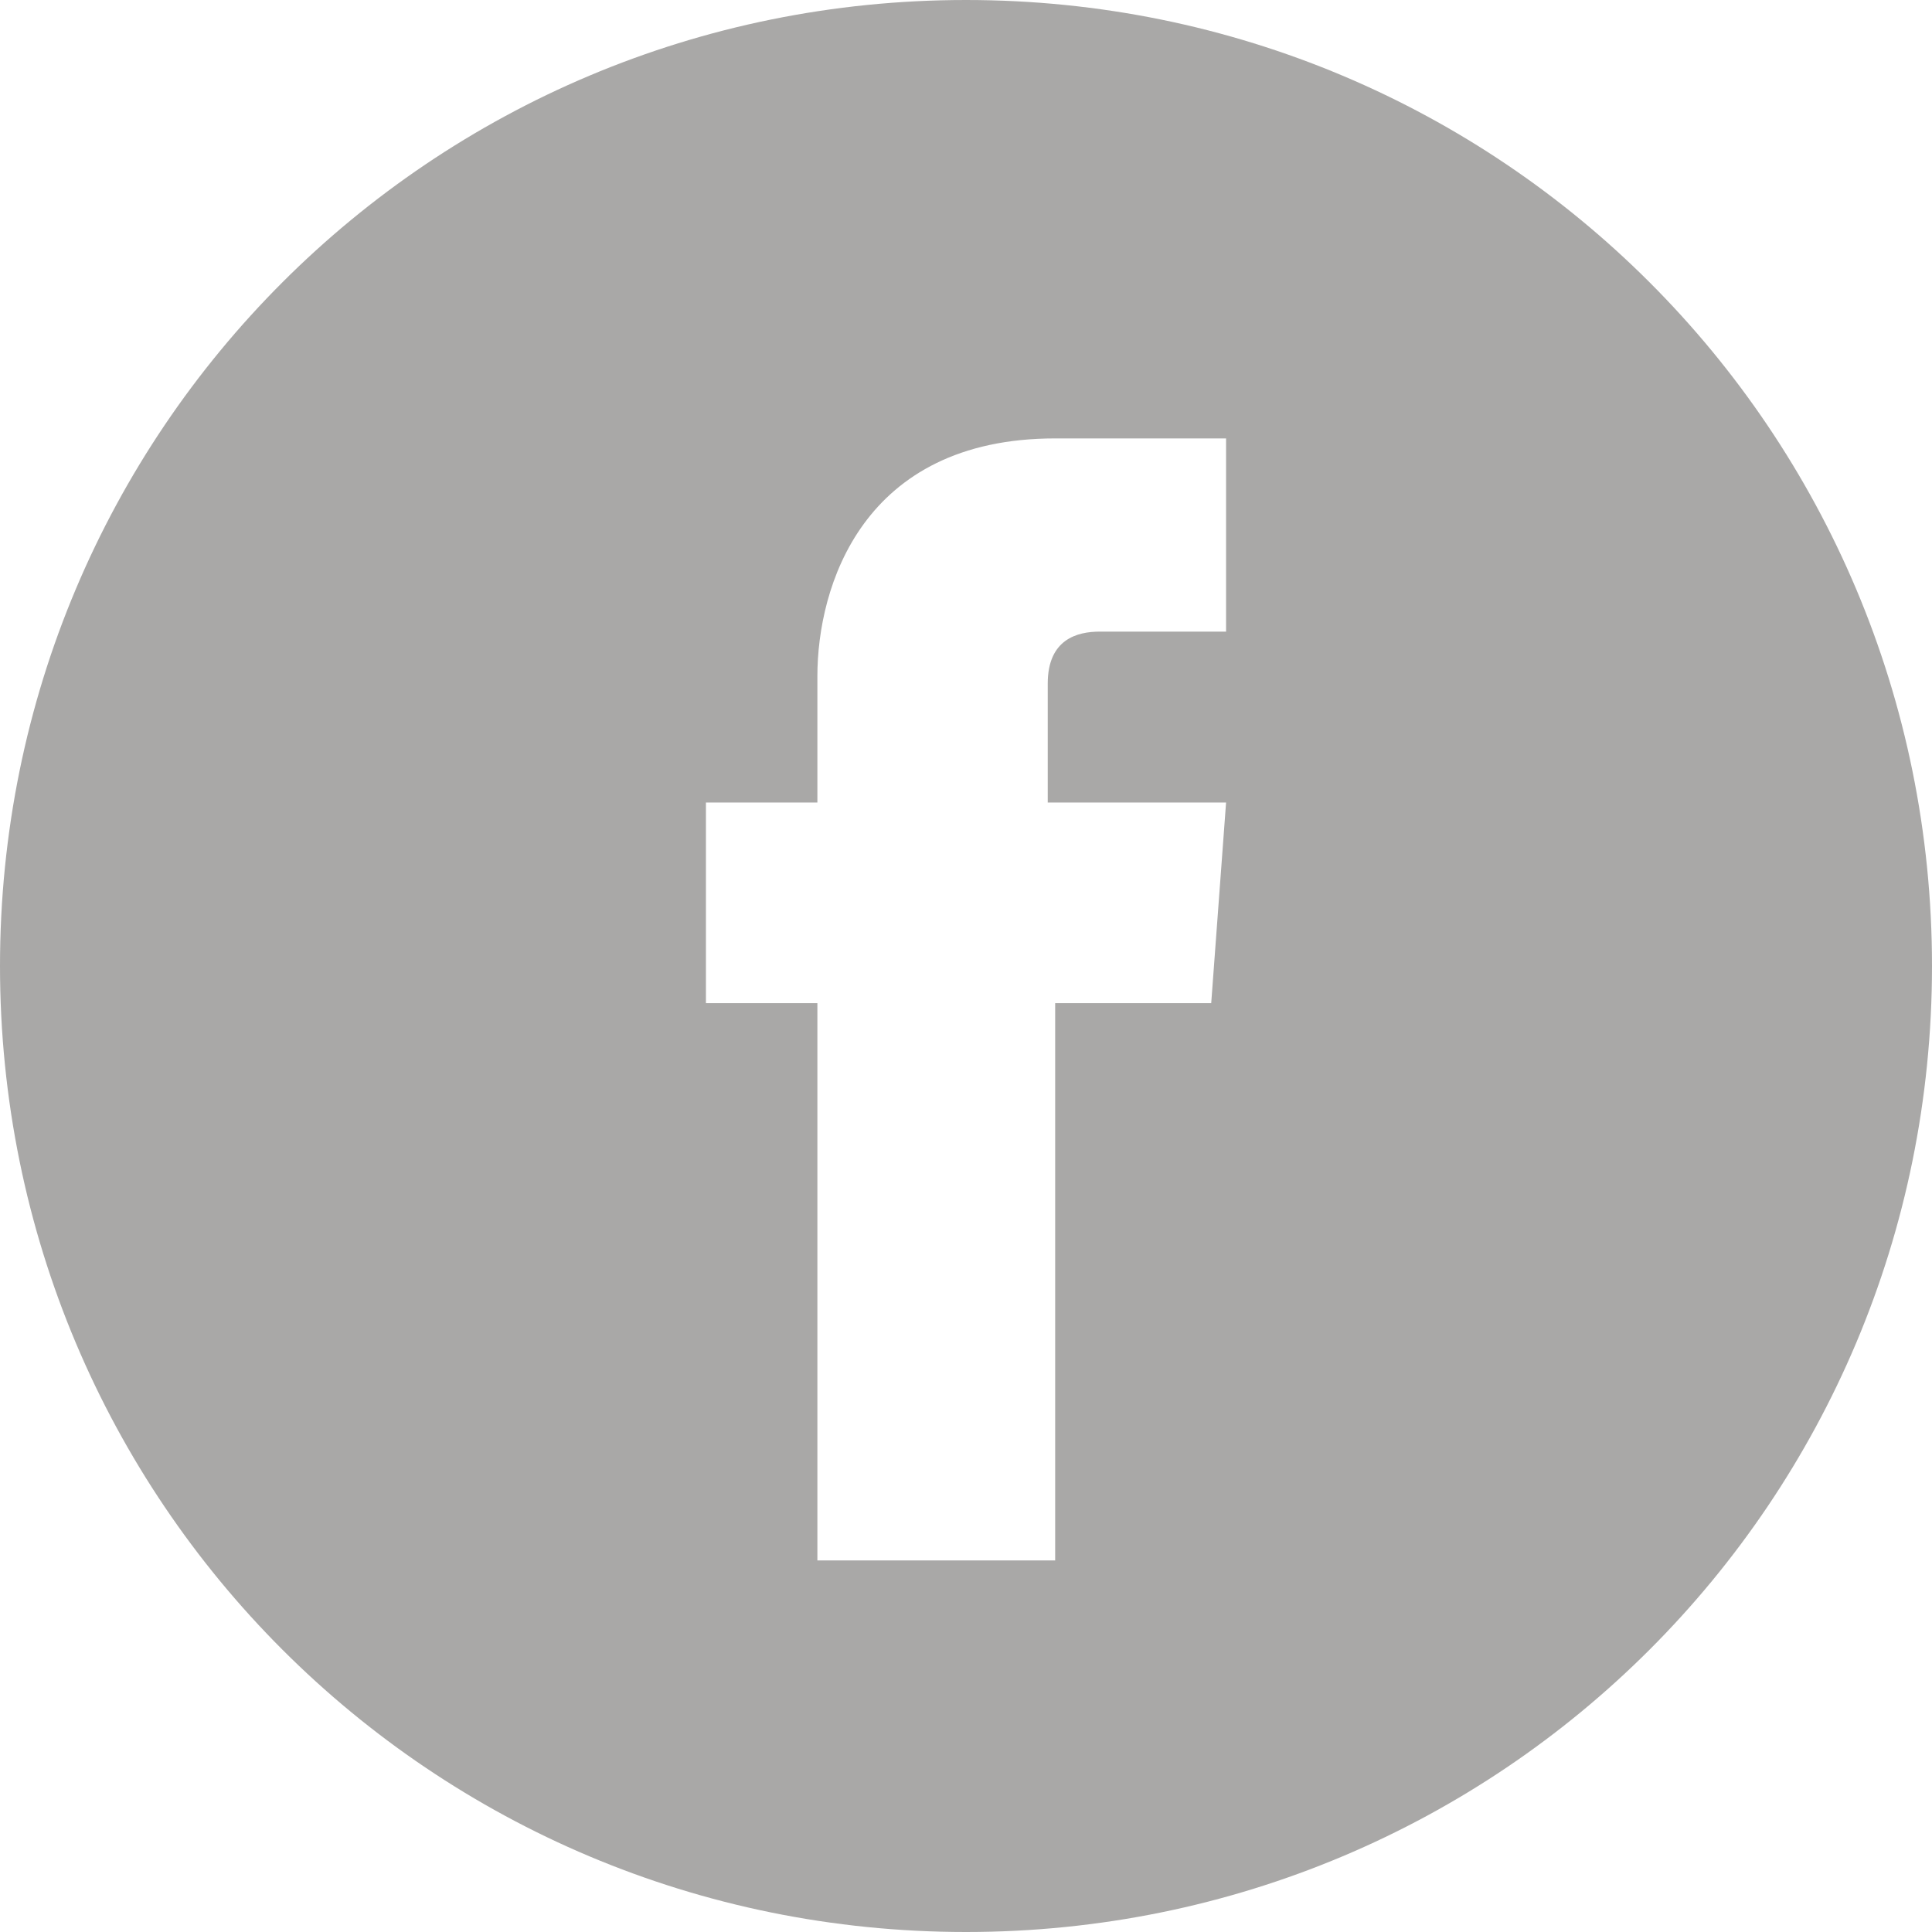
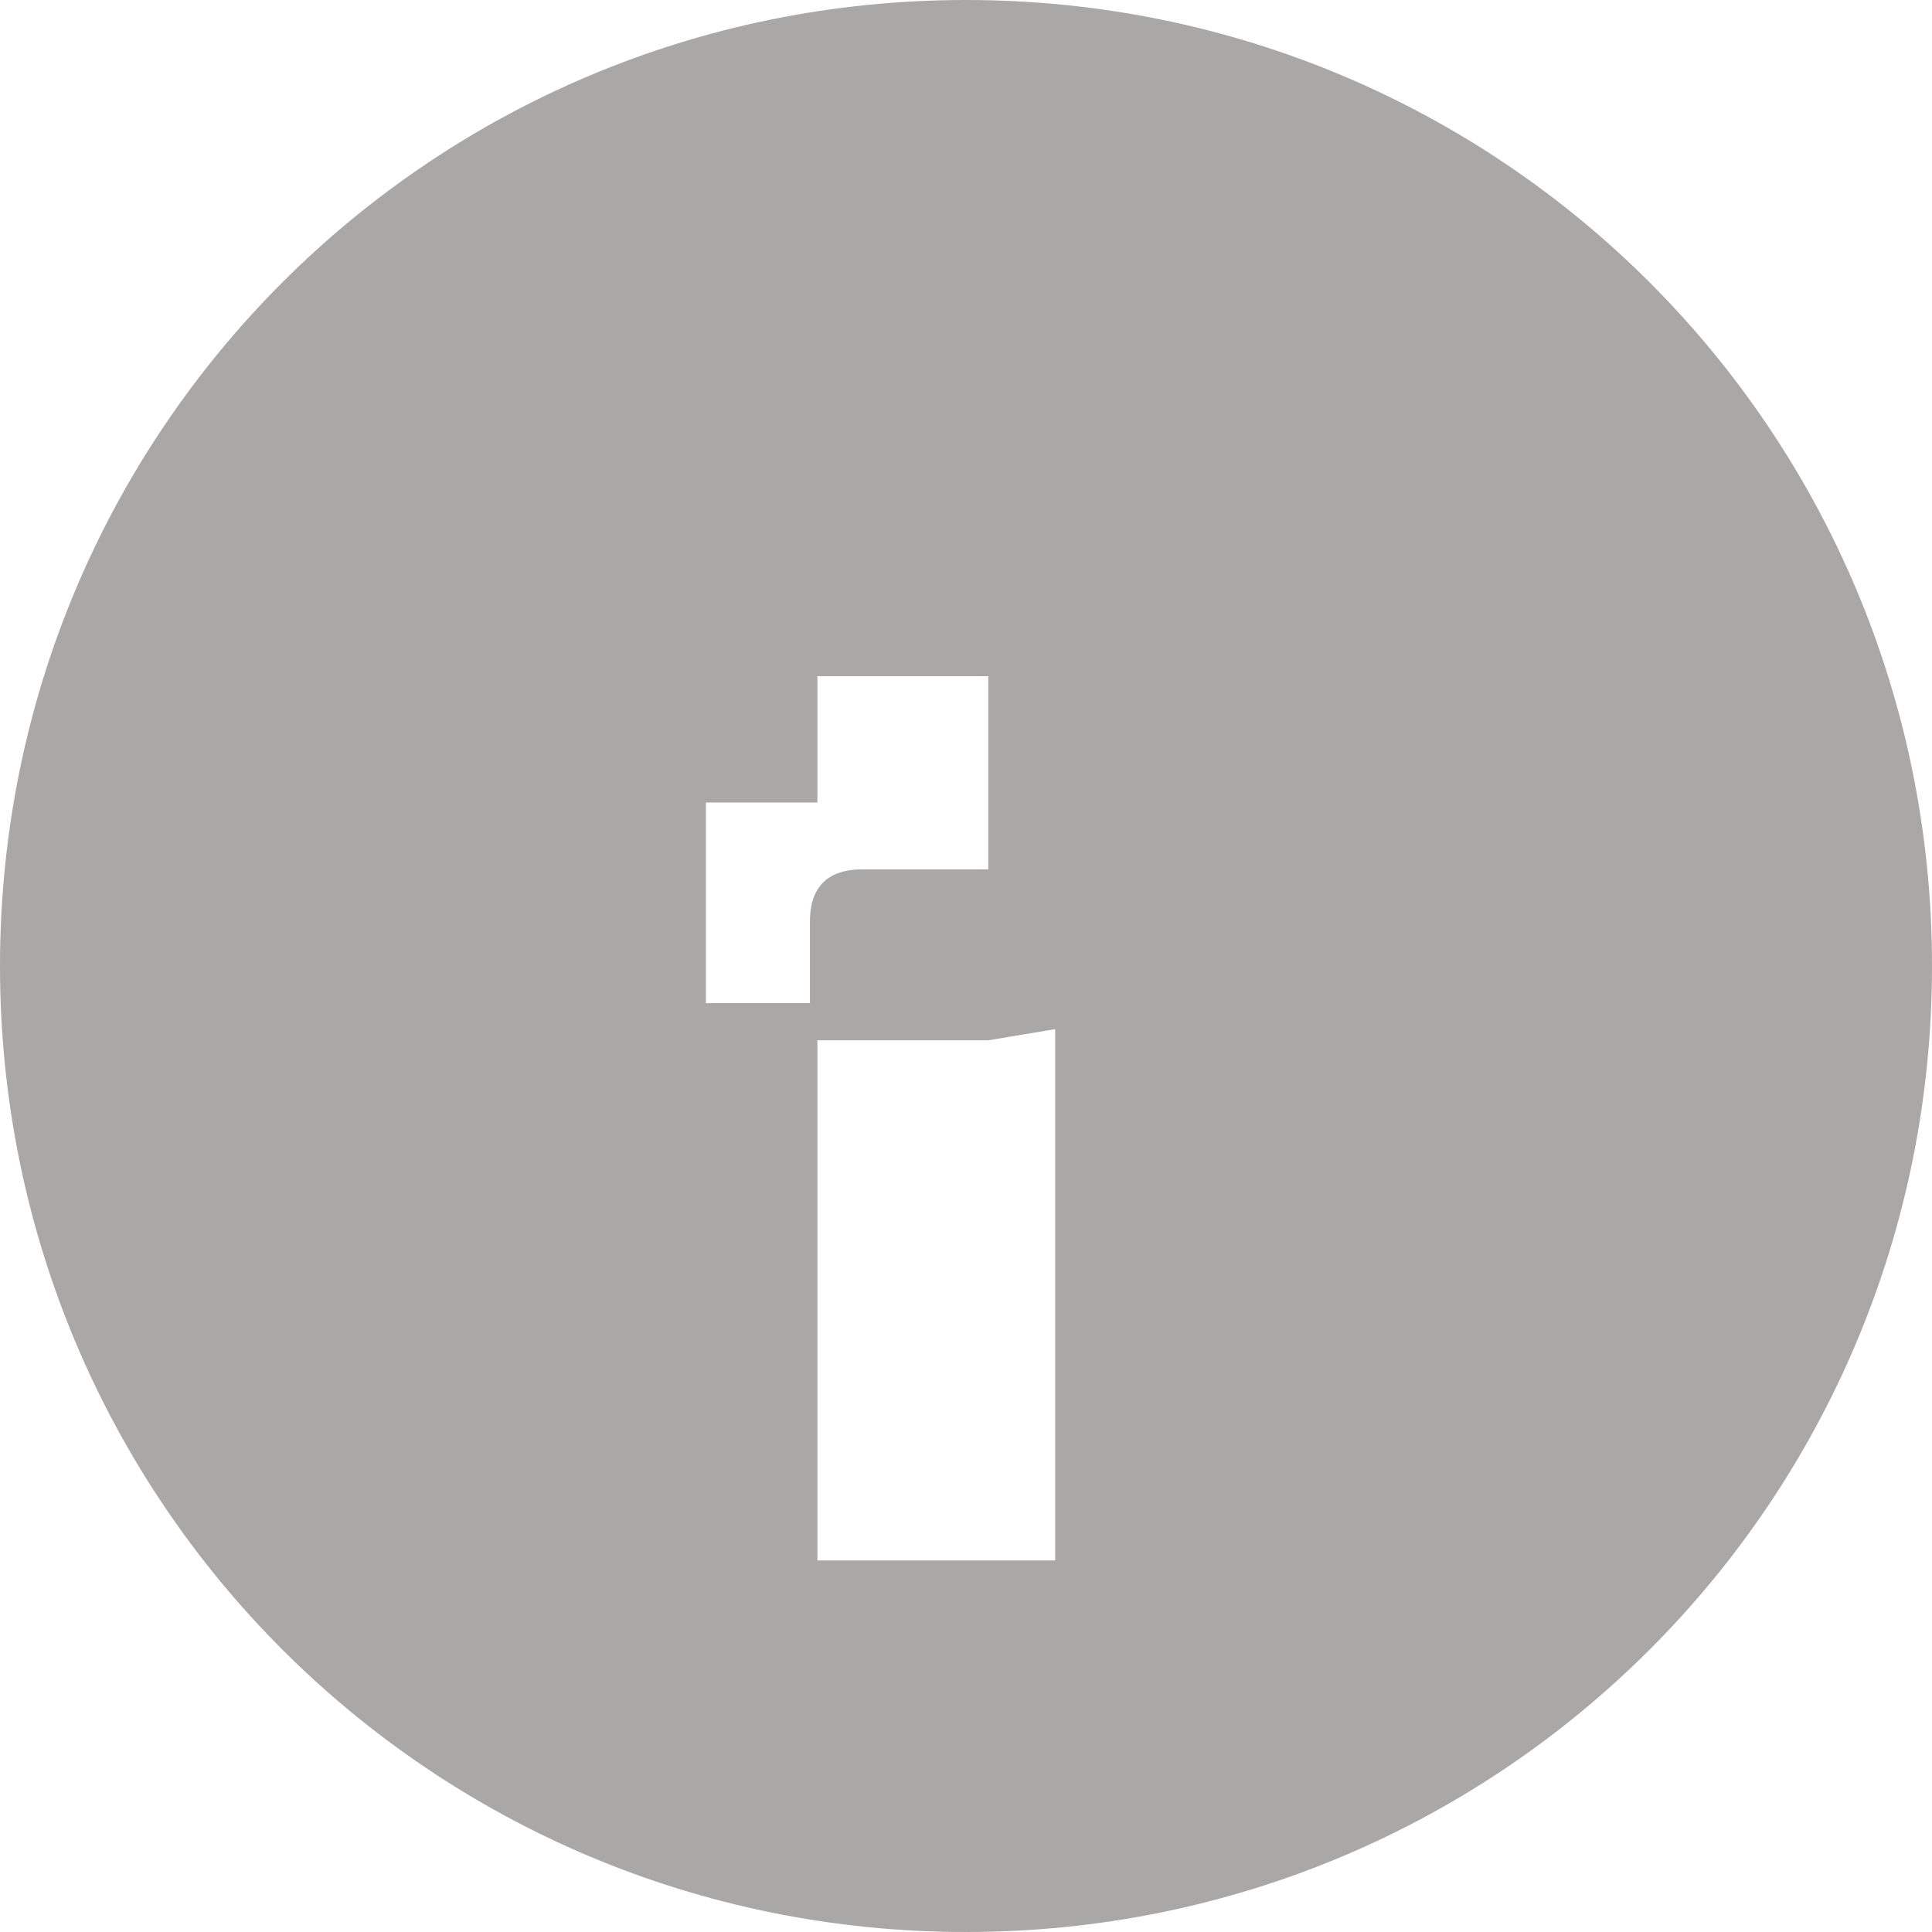
<svg xmlns="http://www.w3.org/2000/svg" version="1.1" id="圖層_1" x="0px" y="0px" viewBox="0 0 26 26" style="enable-background:new 0 0 26 26;" xml:space="preserve">
  <style type="text/css">
	.st0{fill:#A9A8A7;}
</style>
-   <path id="XMLID_14_" class="st0" d="M13,0C5.8,0,0,5.8,0,13s5.8,13,13,13c7.2,0,13-5.8,13-13S20.2,0,13,0z M16.3,13.5h-2.1  c0,3.4,0,7.5,0,7.5H11c0,0,0-4.1,0-7.5H9.5v-2.7H11V9.1c0-1.2,0.6-3.2,3.2-3.2l2.3,0v2.6c0,0-1.4,0-1.7,0c-0.3,0-0.7,0.1-0.7,0.7  v1.6h2.4L16.3,13.5z" />
+   <path id="XMLID_14_" class="st0" d="M13,0C5.8,0,0,5.8,0,13s5.8,13,13,13c7.2,0,13-5.8,13-13S20.2,0,13,0z M16.3,13.5h-2.1  c0,3.4,0,7.5,0,7.5H11c0,0,0-4.1,0-7.5H9.5v-2.7H11V9.1l2.3,0v2.6c0,0-1.4,0-1.7,0c-0.3,0-0.7,0.1-0.7,0.7  v1.6h2.4L16.3,13.5z" />
</svg>